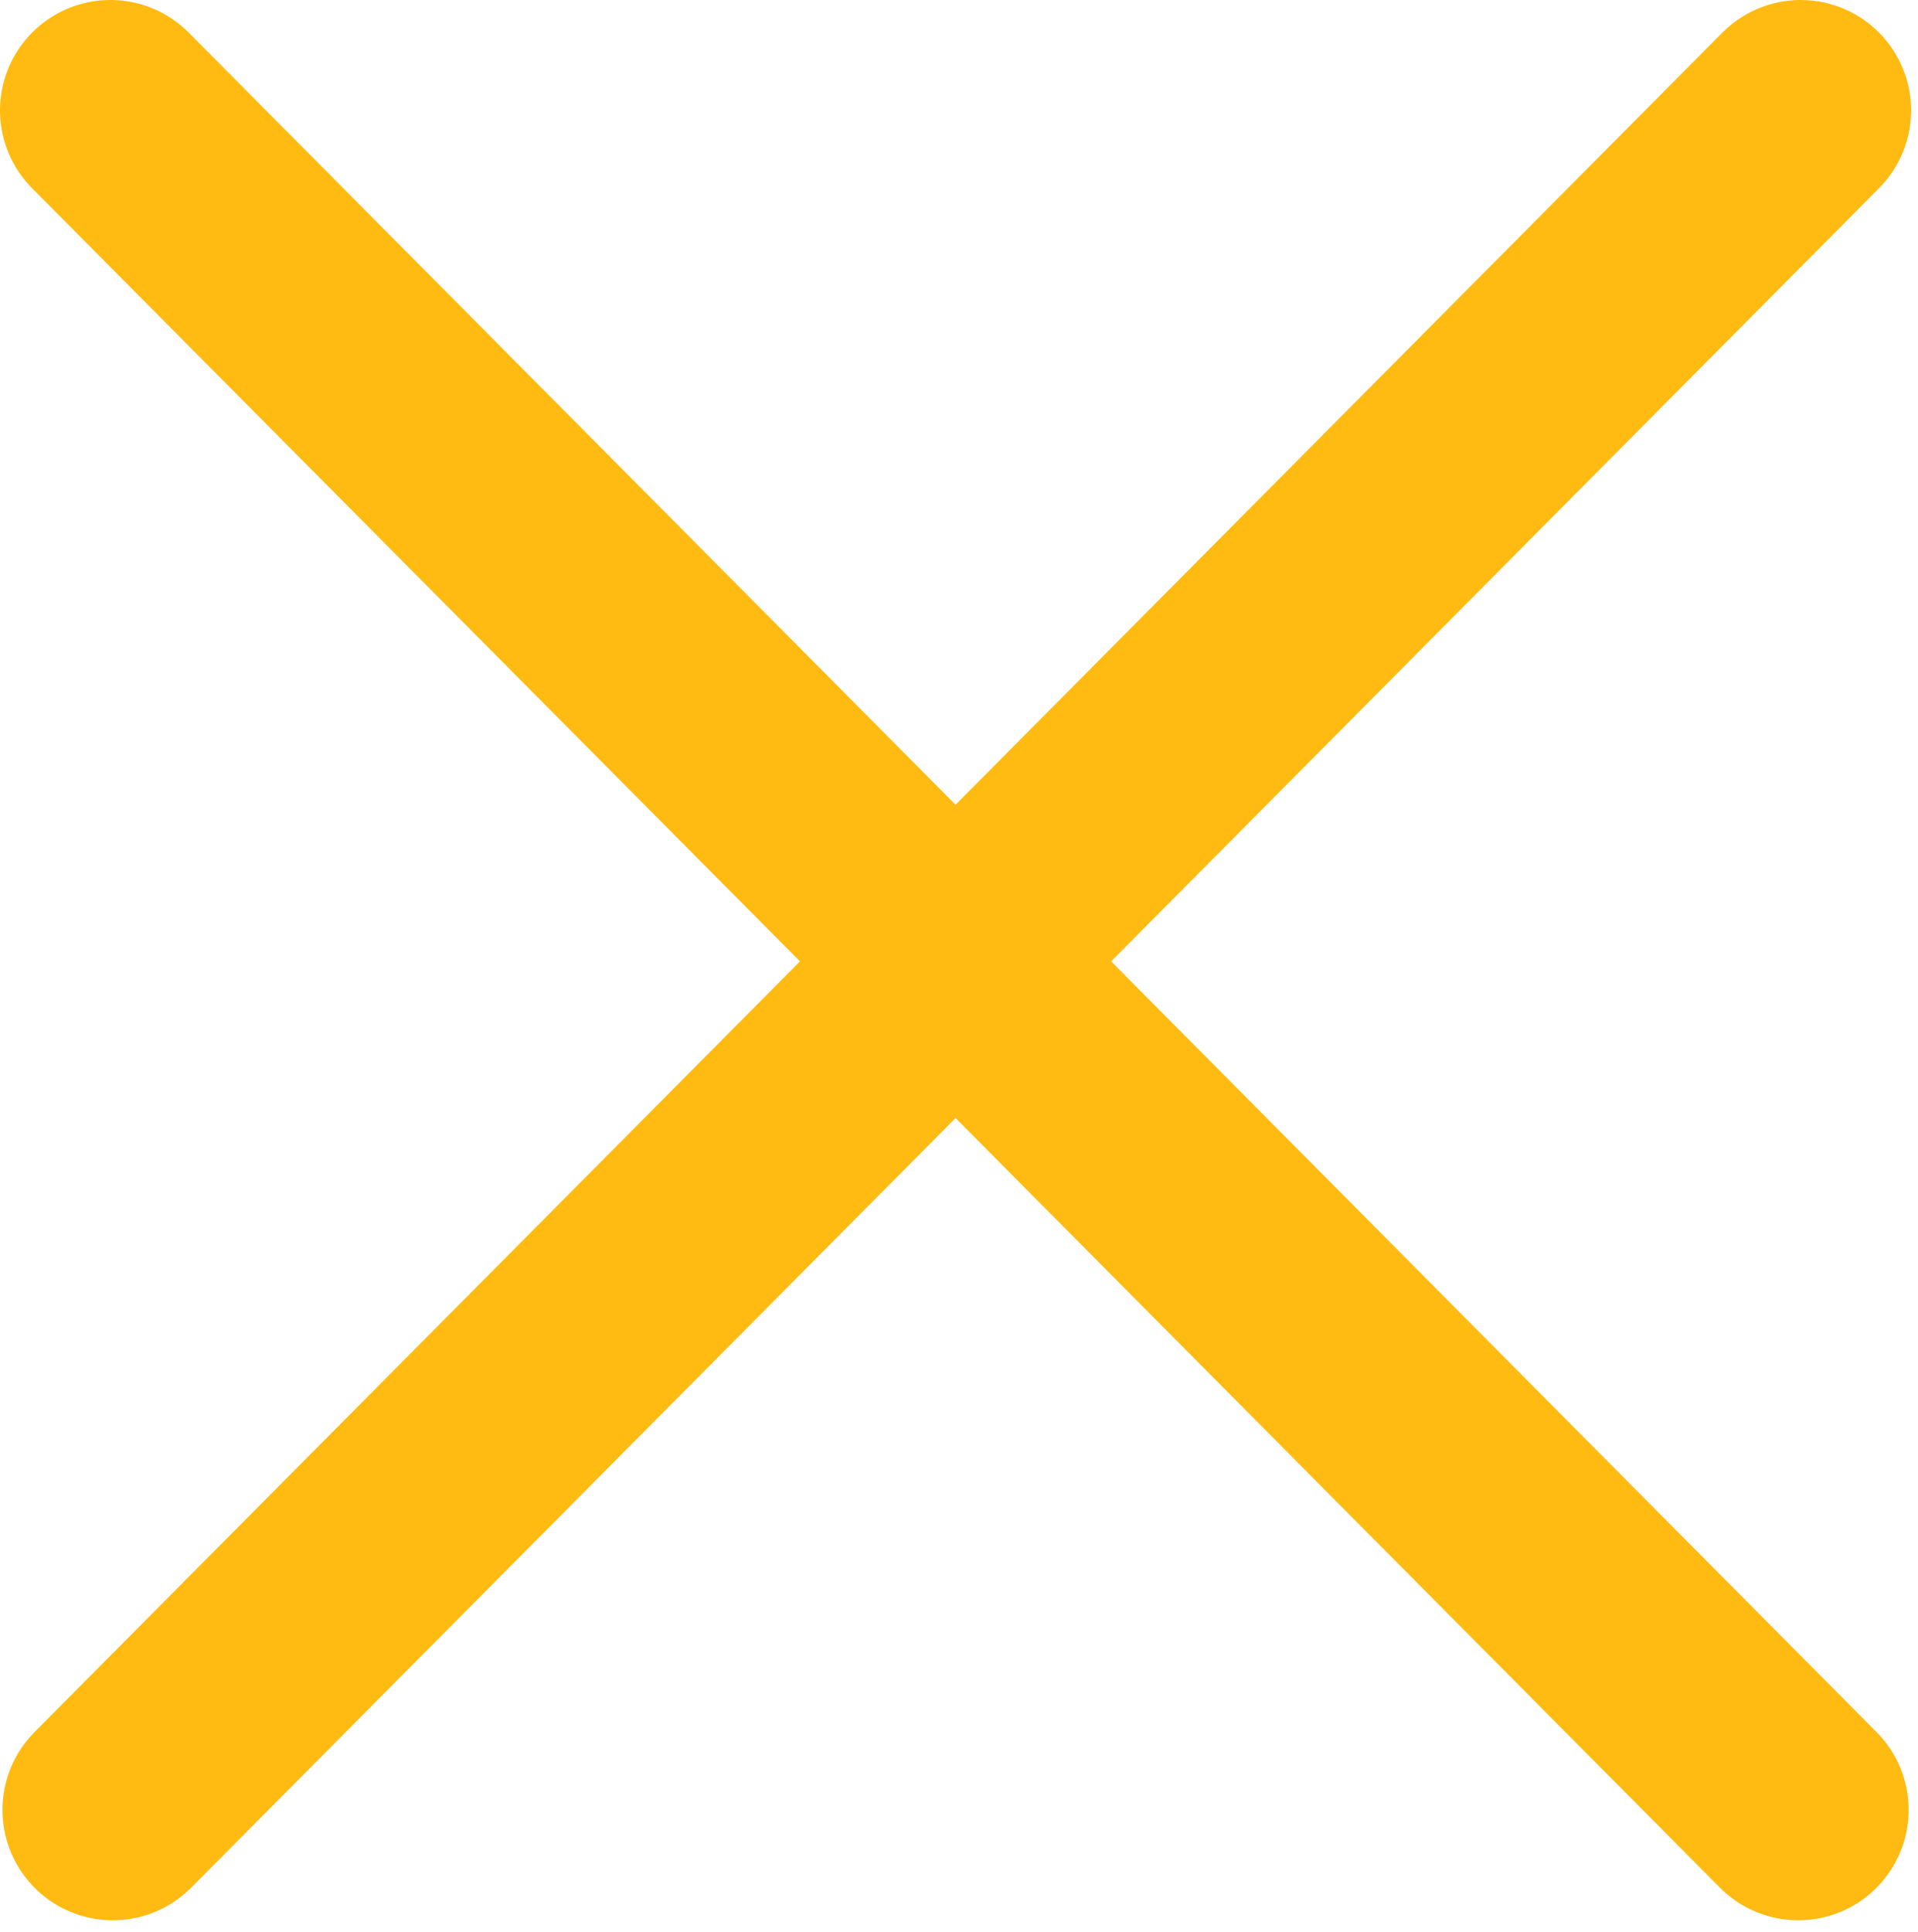
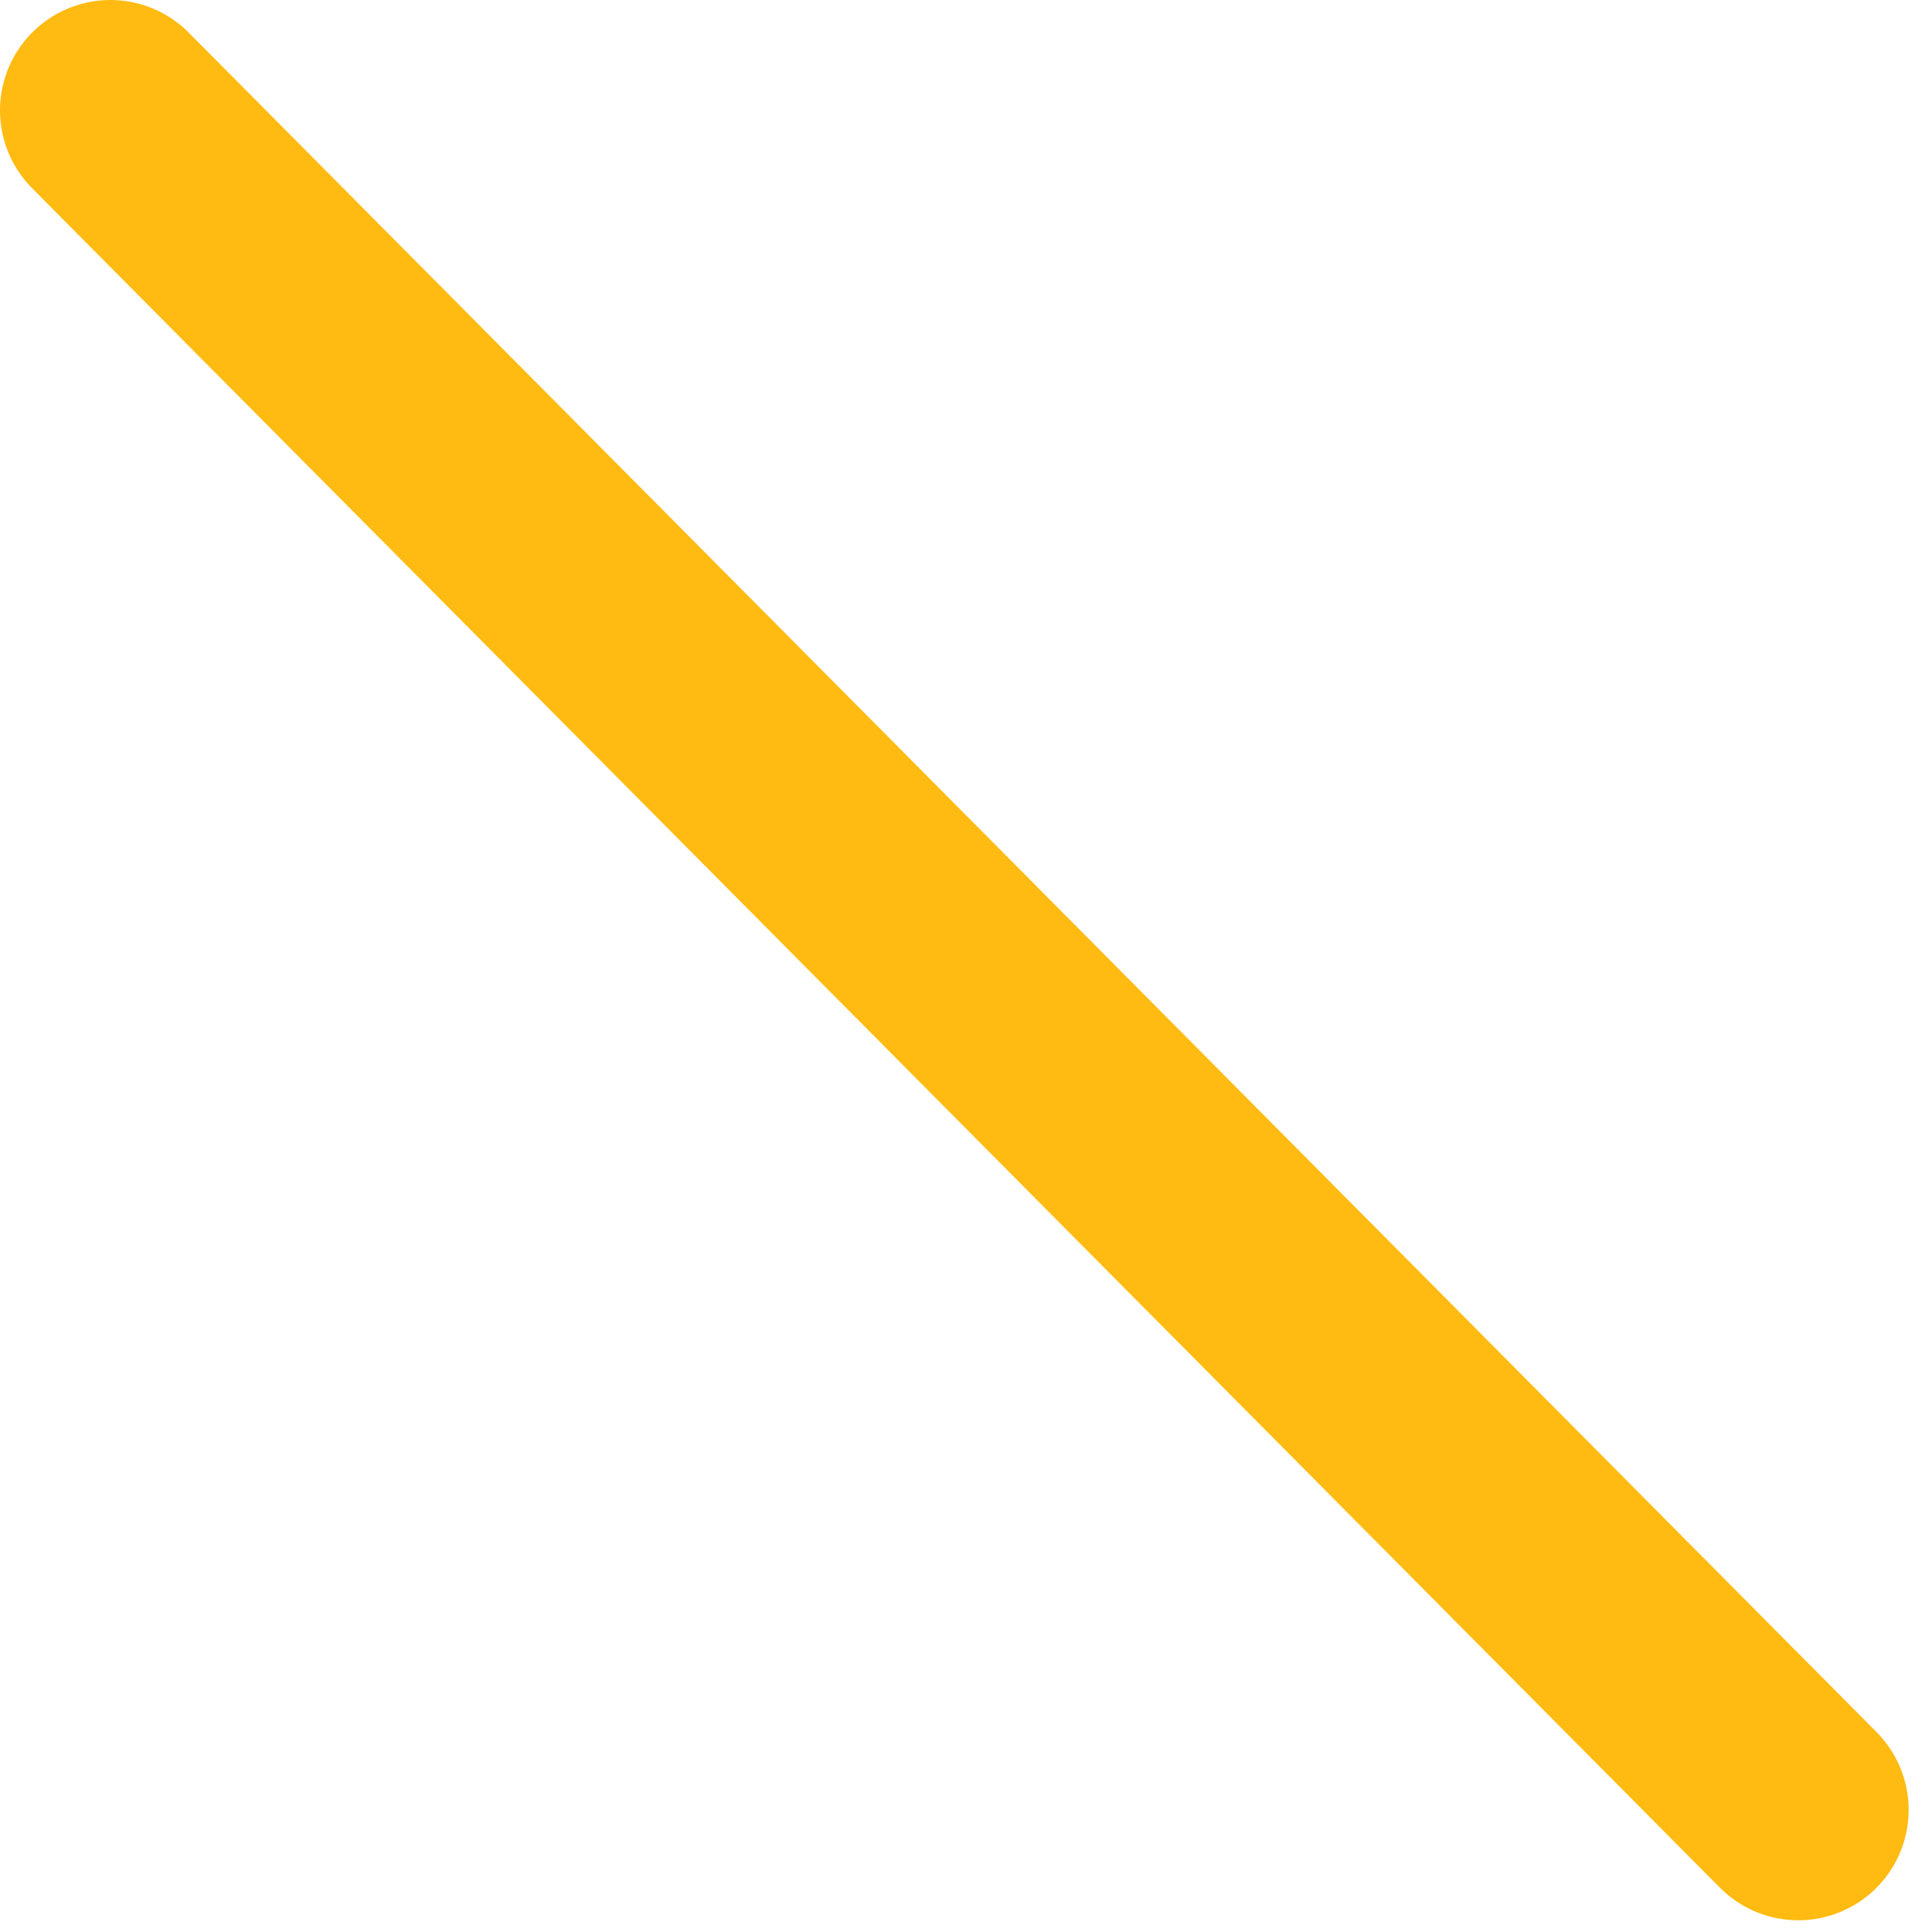
<svg xmlns="http://www.w3.org/2000/svg" width="100%" height="100%" viewBox="0 0 139 140" version="1.1" xml:space="preserve" style="fill-rule:evenodd;clip-rule:evenodd;stroke-linecap:round;stroke-linejoin:round;stroke-miterlimit:1.5;">
  <g transform="matrix(1,0,0,1,0,-0)">
    <g transform="matrix(1,0,0,1,-51.142,-86.831)">
      <path d="M59.142,94.831L181.465,217.984" style="fill:none;stroke:rgb(255,187,18);stroke-width:16px;" />
    </g>
    <g transform="matrix(1,0,0,1,-51.142,-86.831)">
      <g transform="matrix(-1,0,0,1,240.784,0)">
-         <path d="M59.142,94.831L181.465,217.984" style="fill:none;stroke:rgb(255,187,18);stroke-width:16px;" />
-       </g>
+         </g>
    </g>
  </g>
</svg>